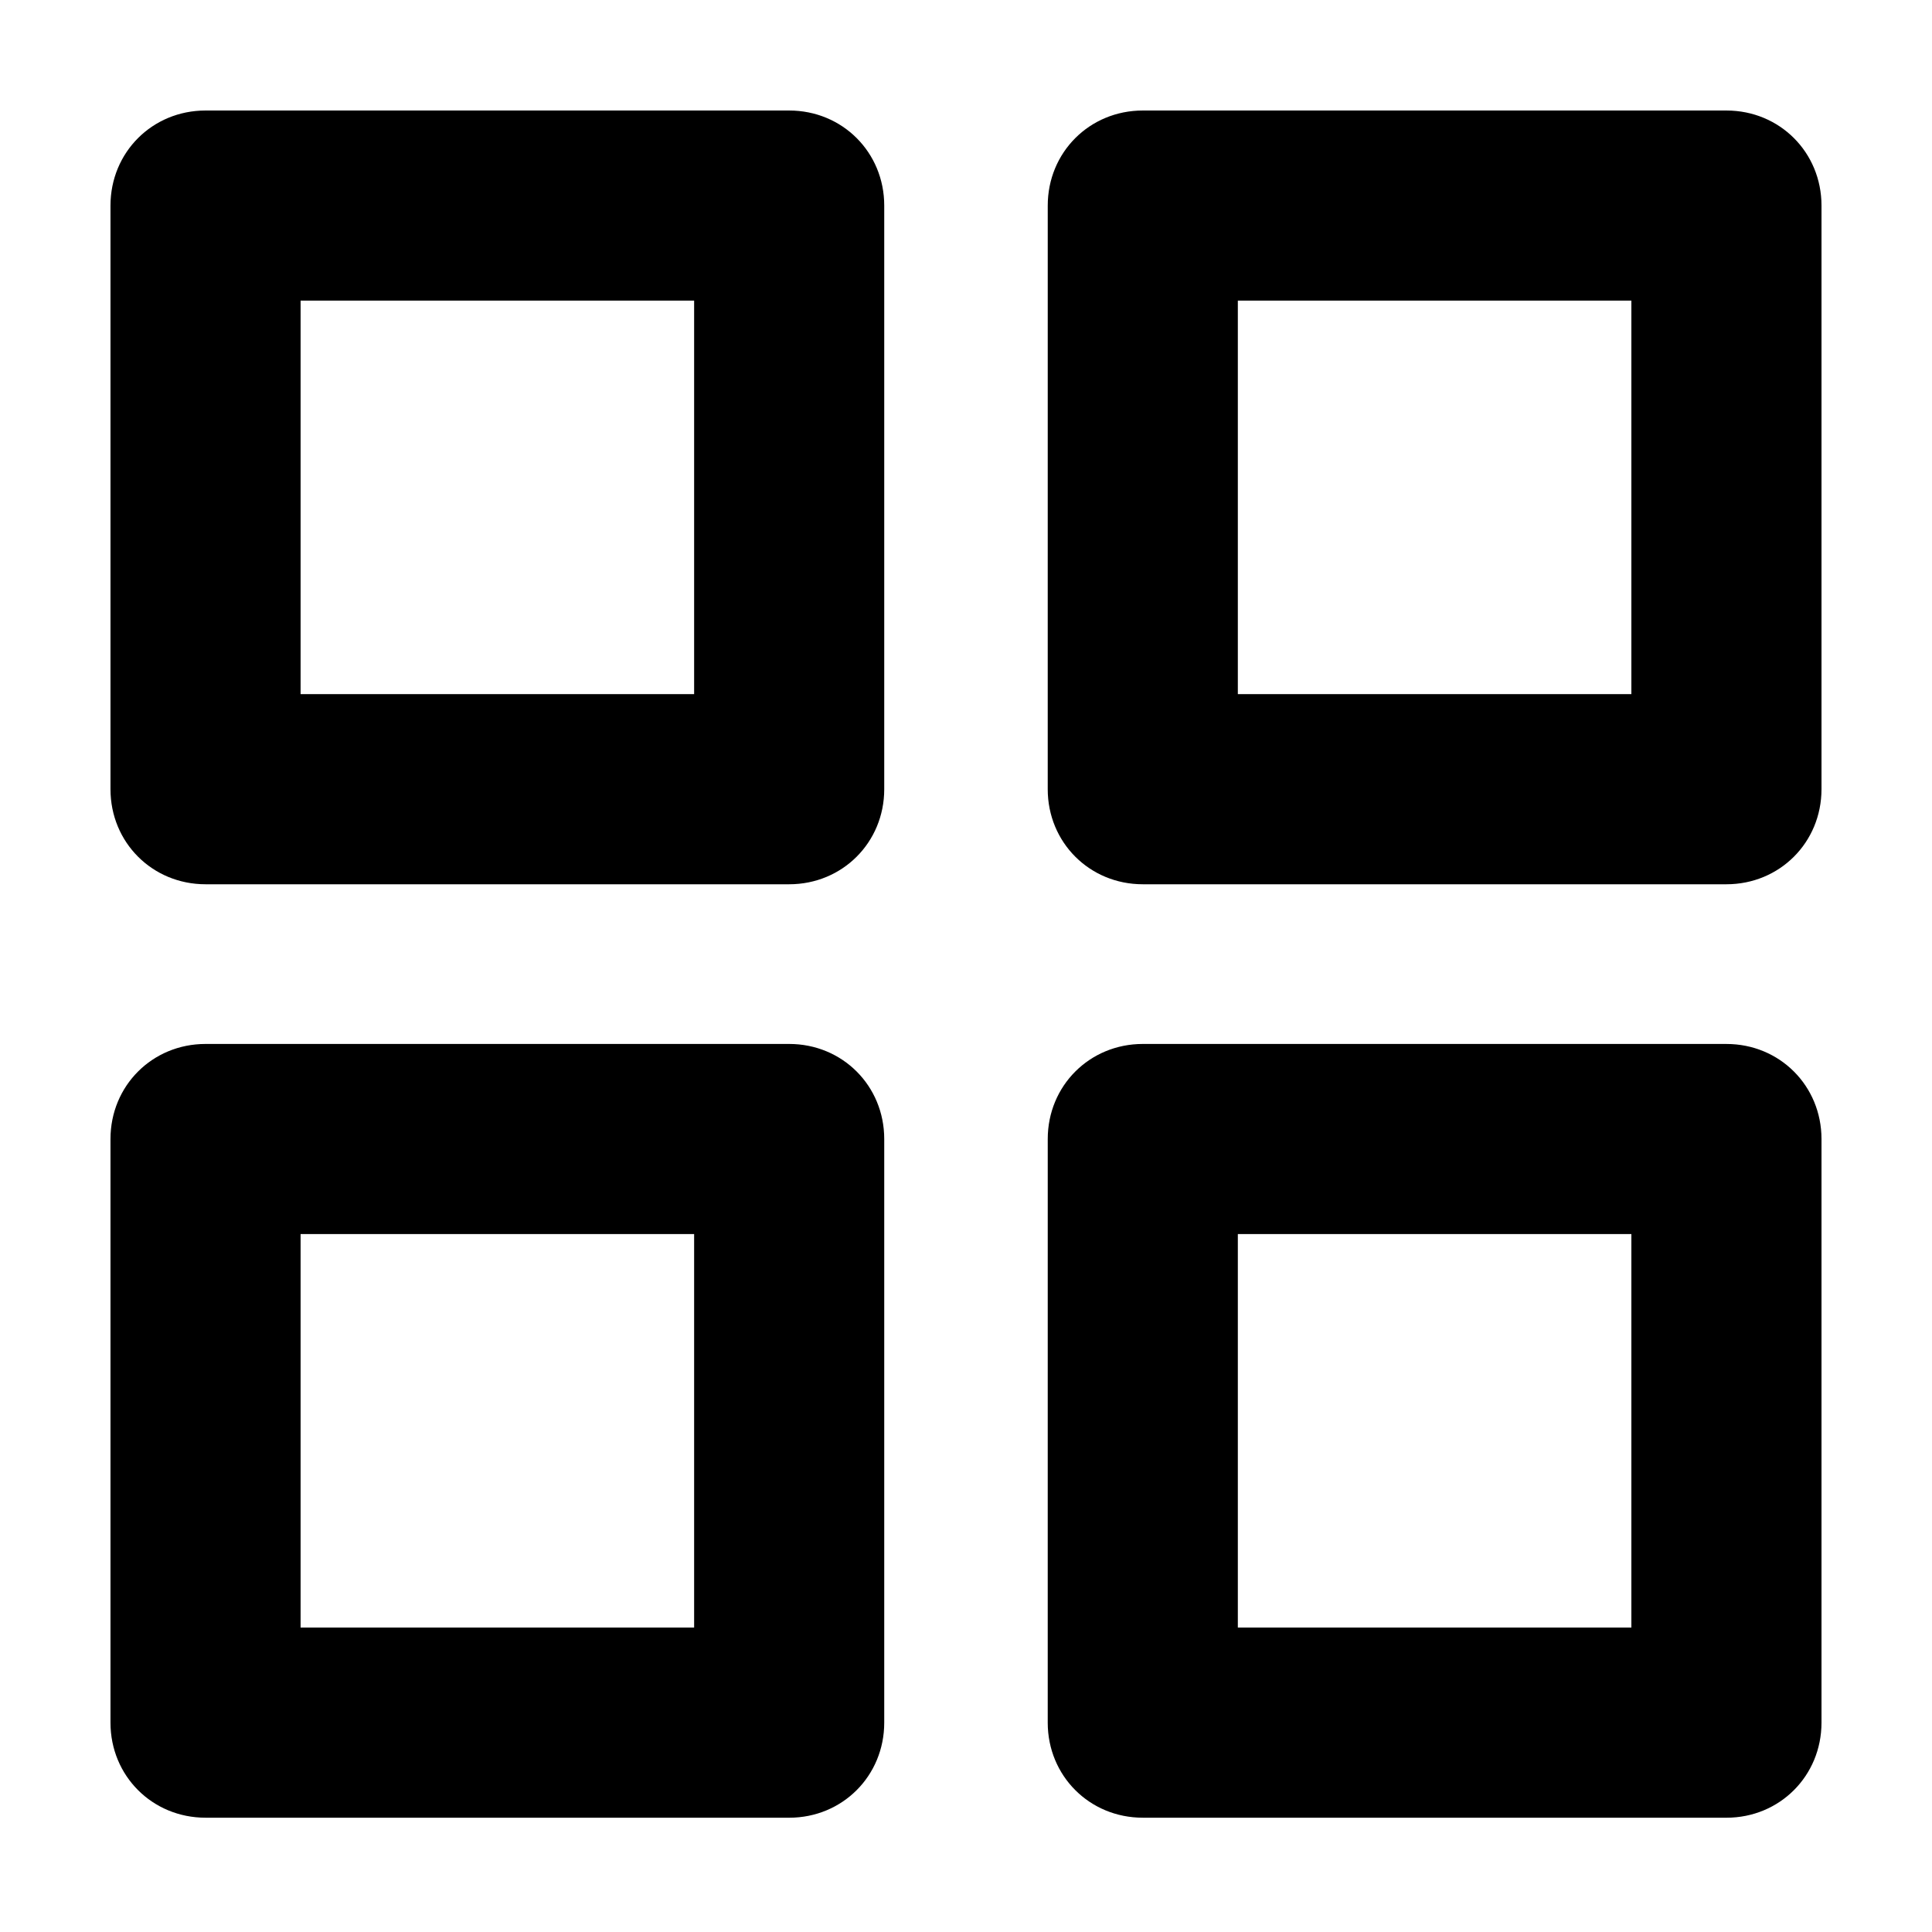
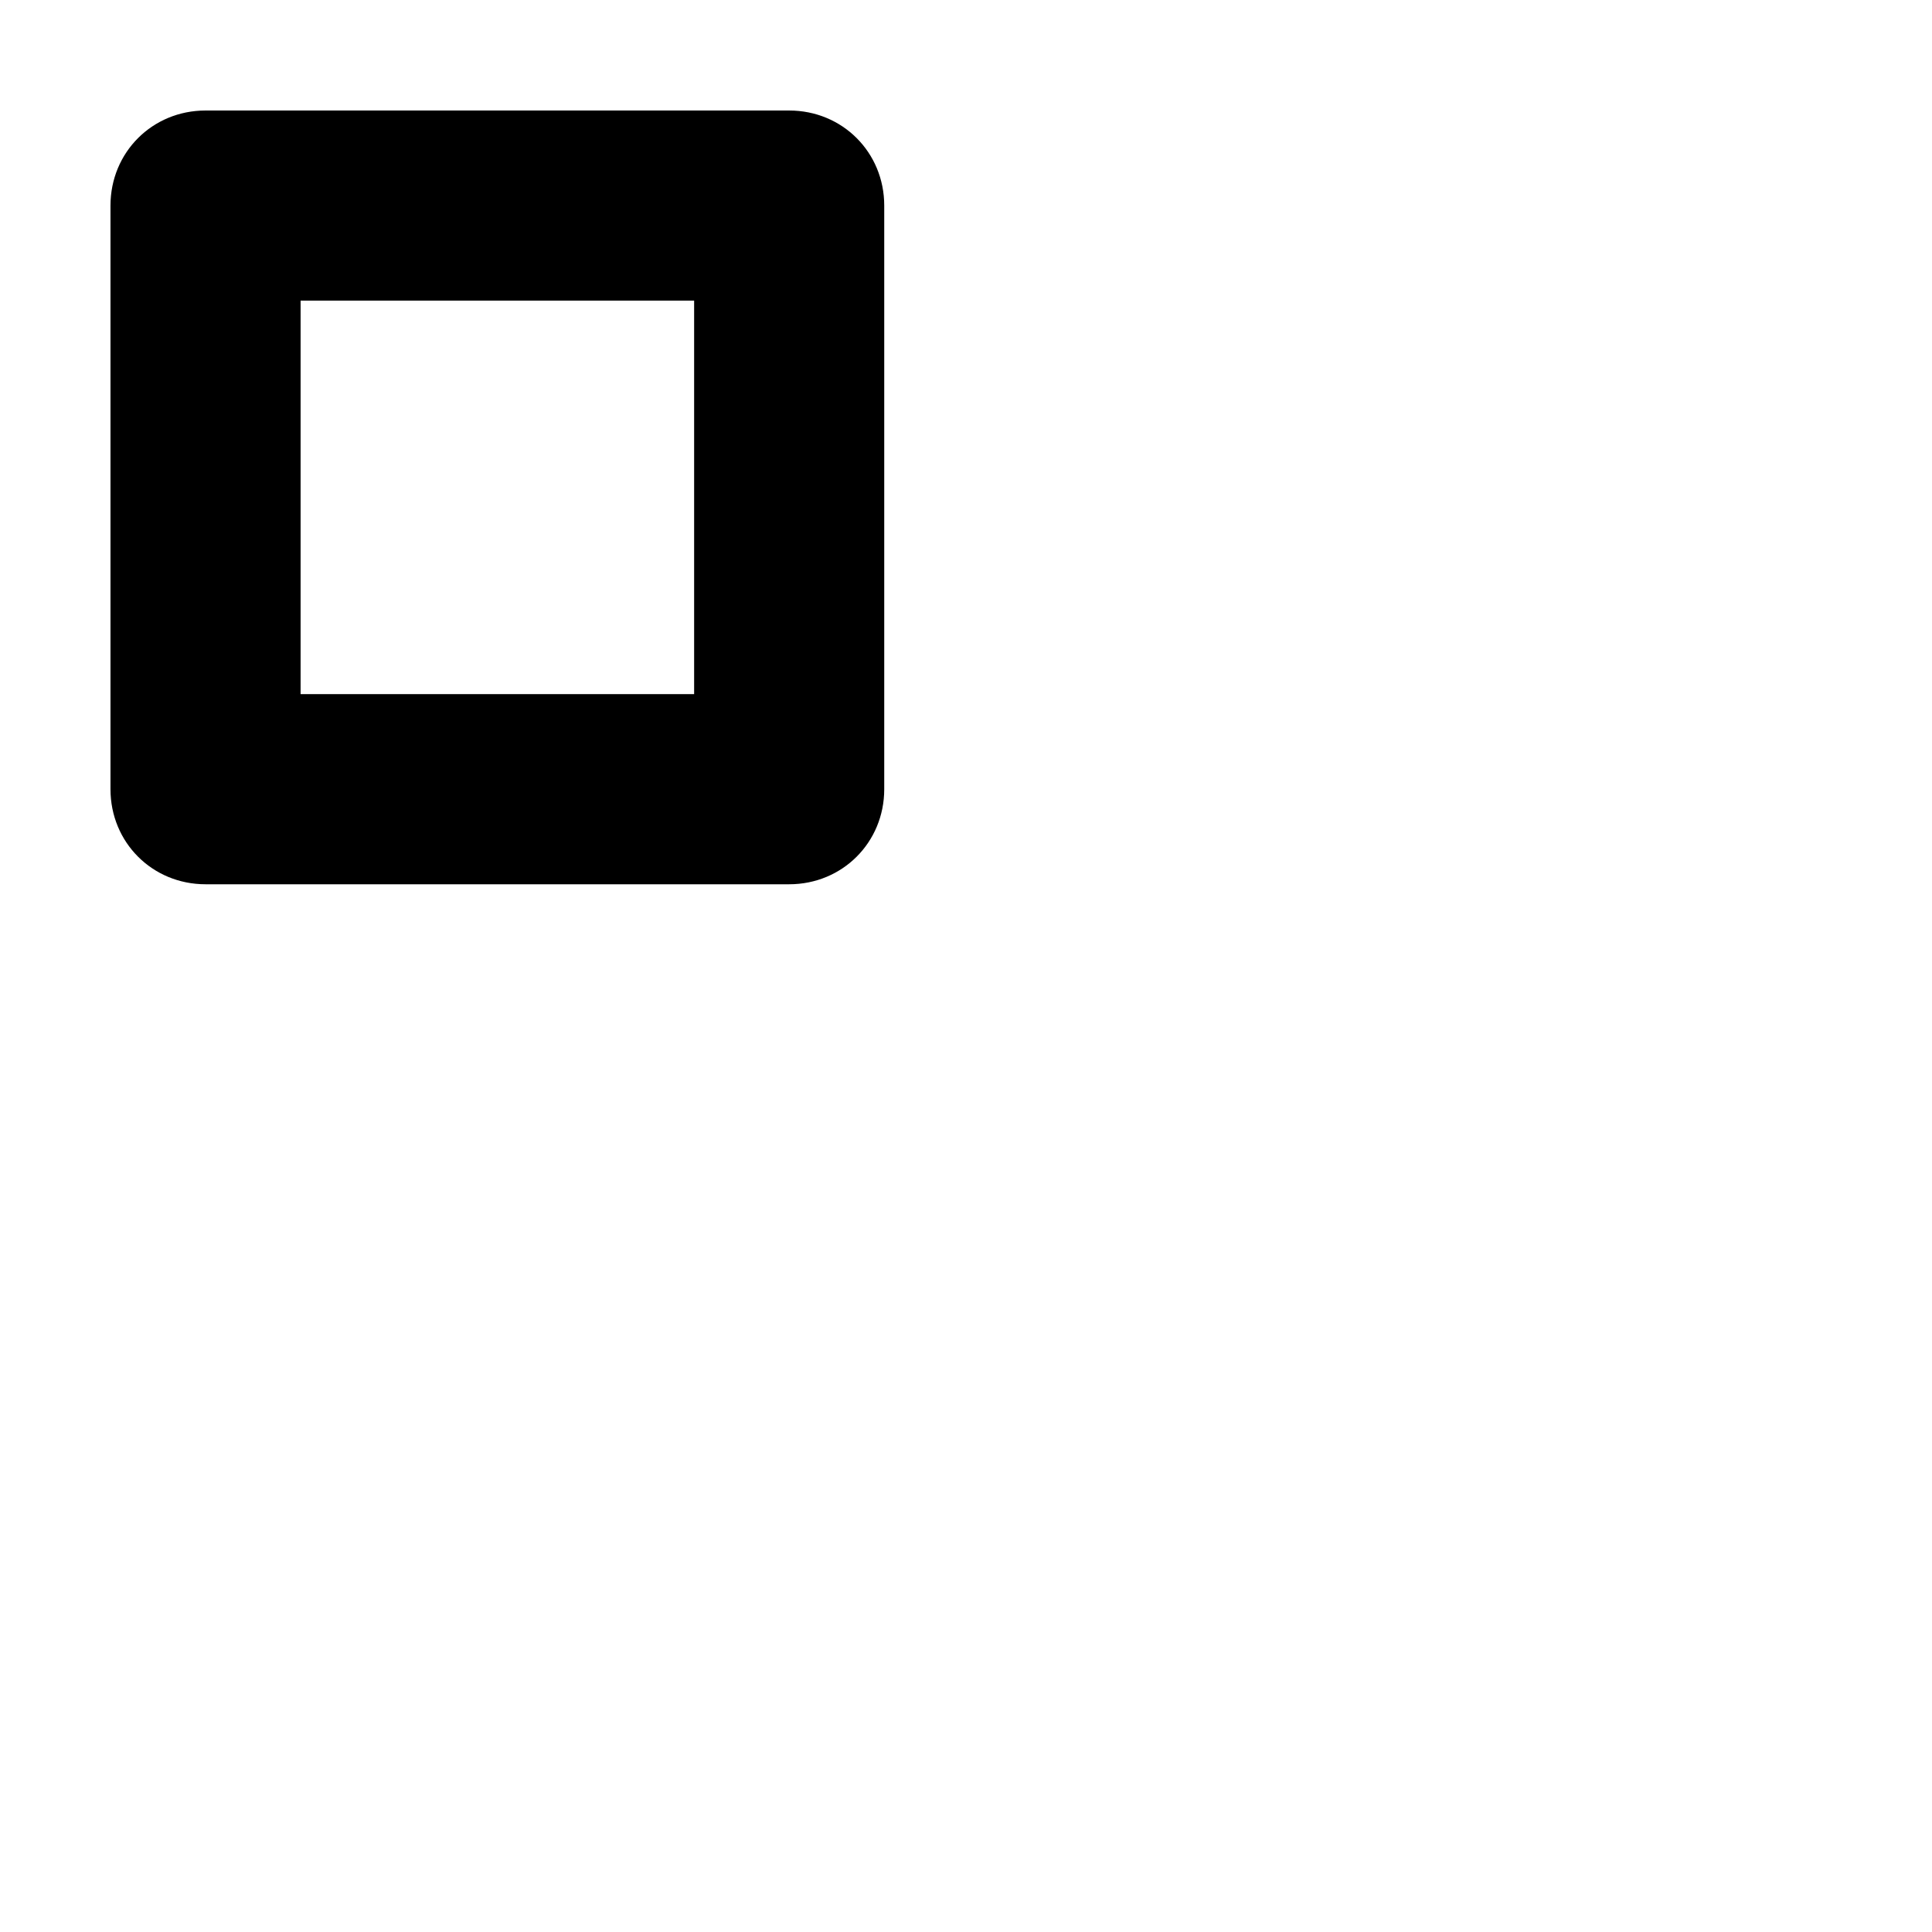
<svg xmlns="http://www.w3.org/2000/svg" fill="#000000" width="800px" height="800px" version="1.1" viewBox="144 144 512 512">
  <g>
    <path d="m353.14 378.34h-154.67c-14.105 0-25.191-11.082-25.191-25.191v-154.67c0-14.105 11.082-25.191 25.191-25.191h154.67c14.105 0 25.191 11.082 25.191 25.191v154.67c0 14.105-11.086 25.191-25.191 25.191zm-129.48-50.383h104.29v-104.29h-104.29z" />
-     <path d="m601.52 378.34h-154.67c-14.105 0-25.191-11.082-25.191-25.191l0.004-154.67c0-14.105 11.082-25.191 25.191-25.191h154.67c14.105 0 25.191 11.082 25.191 25.191v154.67c-0.004 14.105-11.086 25.191-25.191 25.191zm-129.48-50.383h104.29v-104.29h-104.29z" />
-     <path d="m353.14 625.71h-154.67c-14.105 0-25.191-11.082-25.191-25.191v-154.67c0-14.105 11.082-25.191 25.191-25.191h154.67c14.105 0 25.191 11.082 25.191 25.191v154.67c0 14.109-11.086 25.195-25.191 25.195zm-129.48-50.383h104.29v-104.29h-104.29z" />
-     <path d="m601.52 625.71h-154.67c-14.105 0-25.191-11.082-25.191-25.191l0.004-154.67c0-14.105 11.082-25.191 25.191-25.191l154.67 0.004c14.105 0 25.191 11.082 25.191 25.191v154.67c-0.004 14.105-11.086 25.191-25.191 25.191zm-129.48-50.383h104.29v-104.29h-104.29z" />
  </g>
</svg>